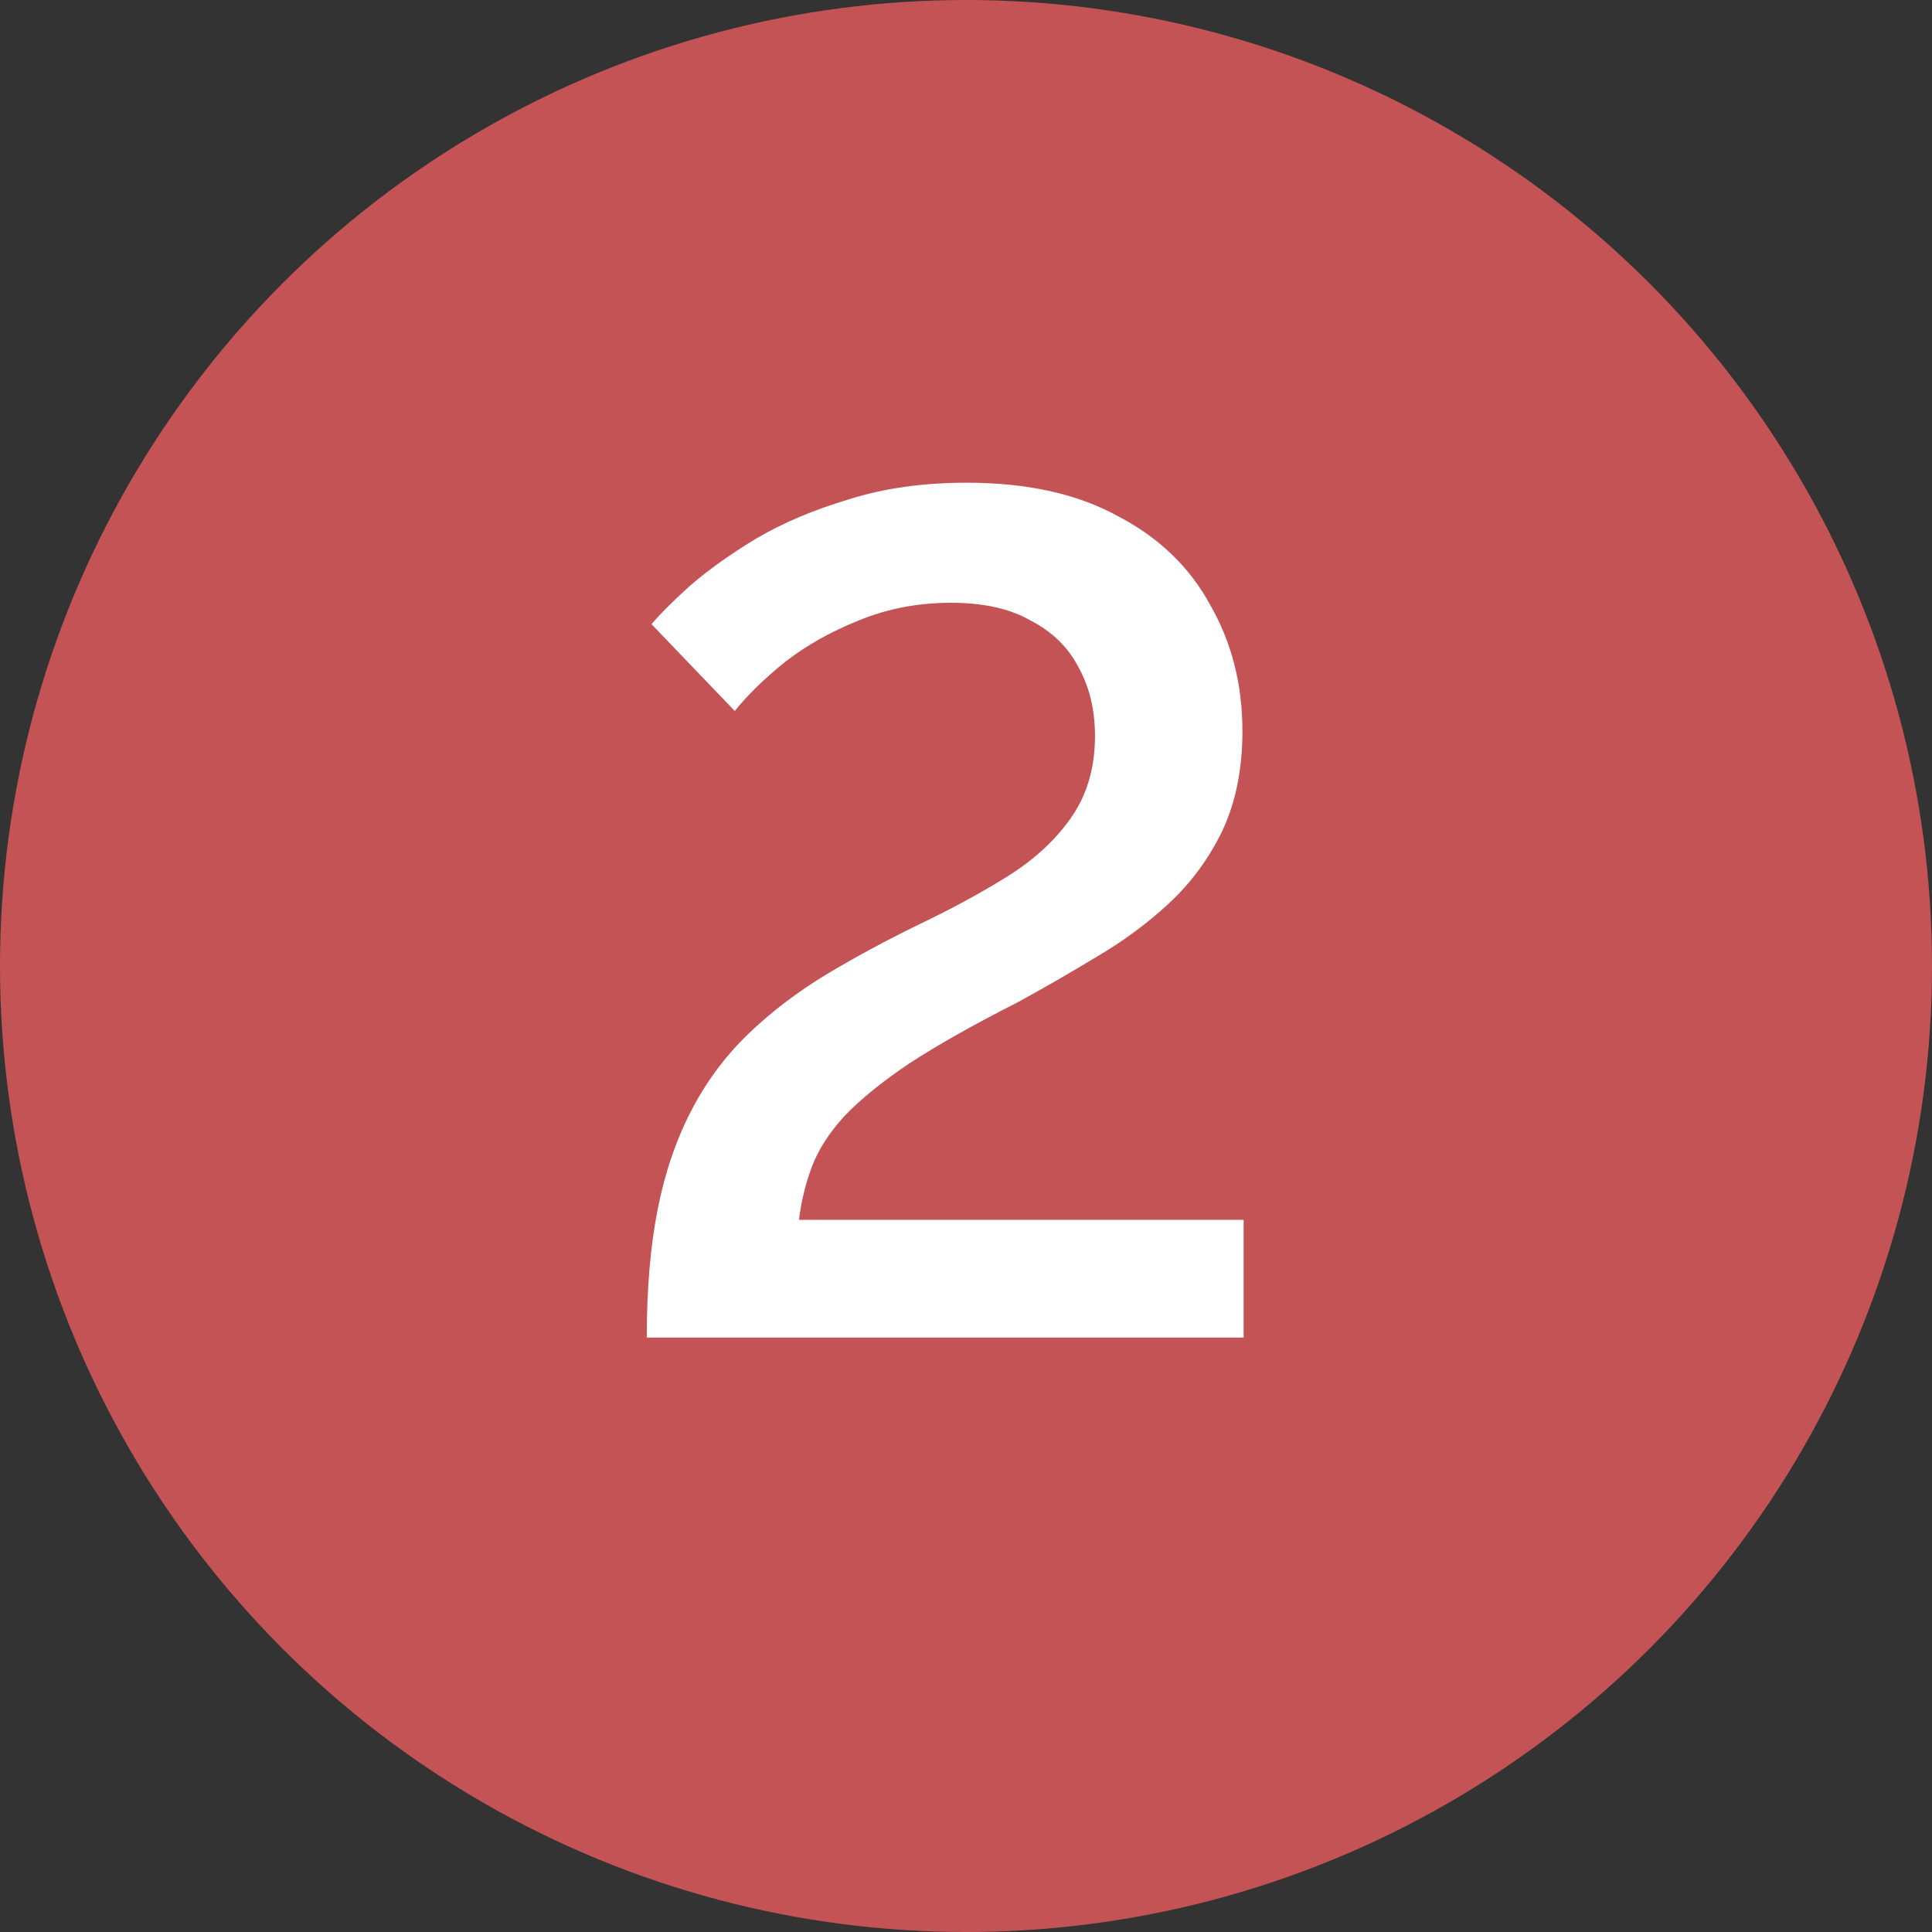
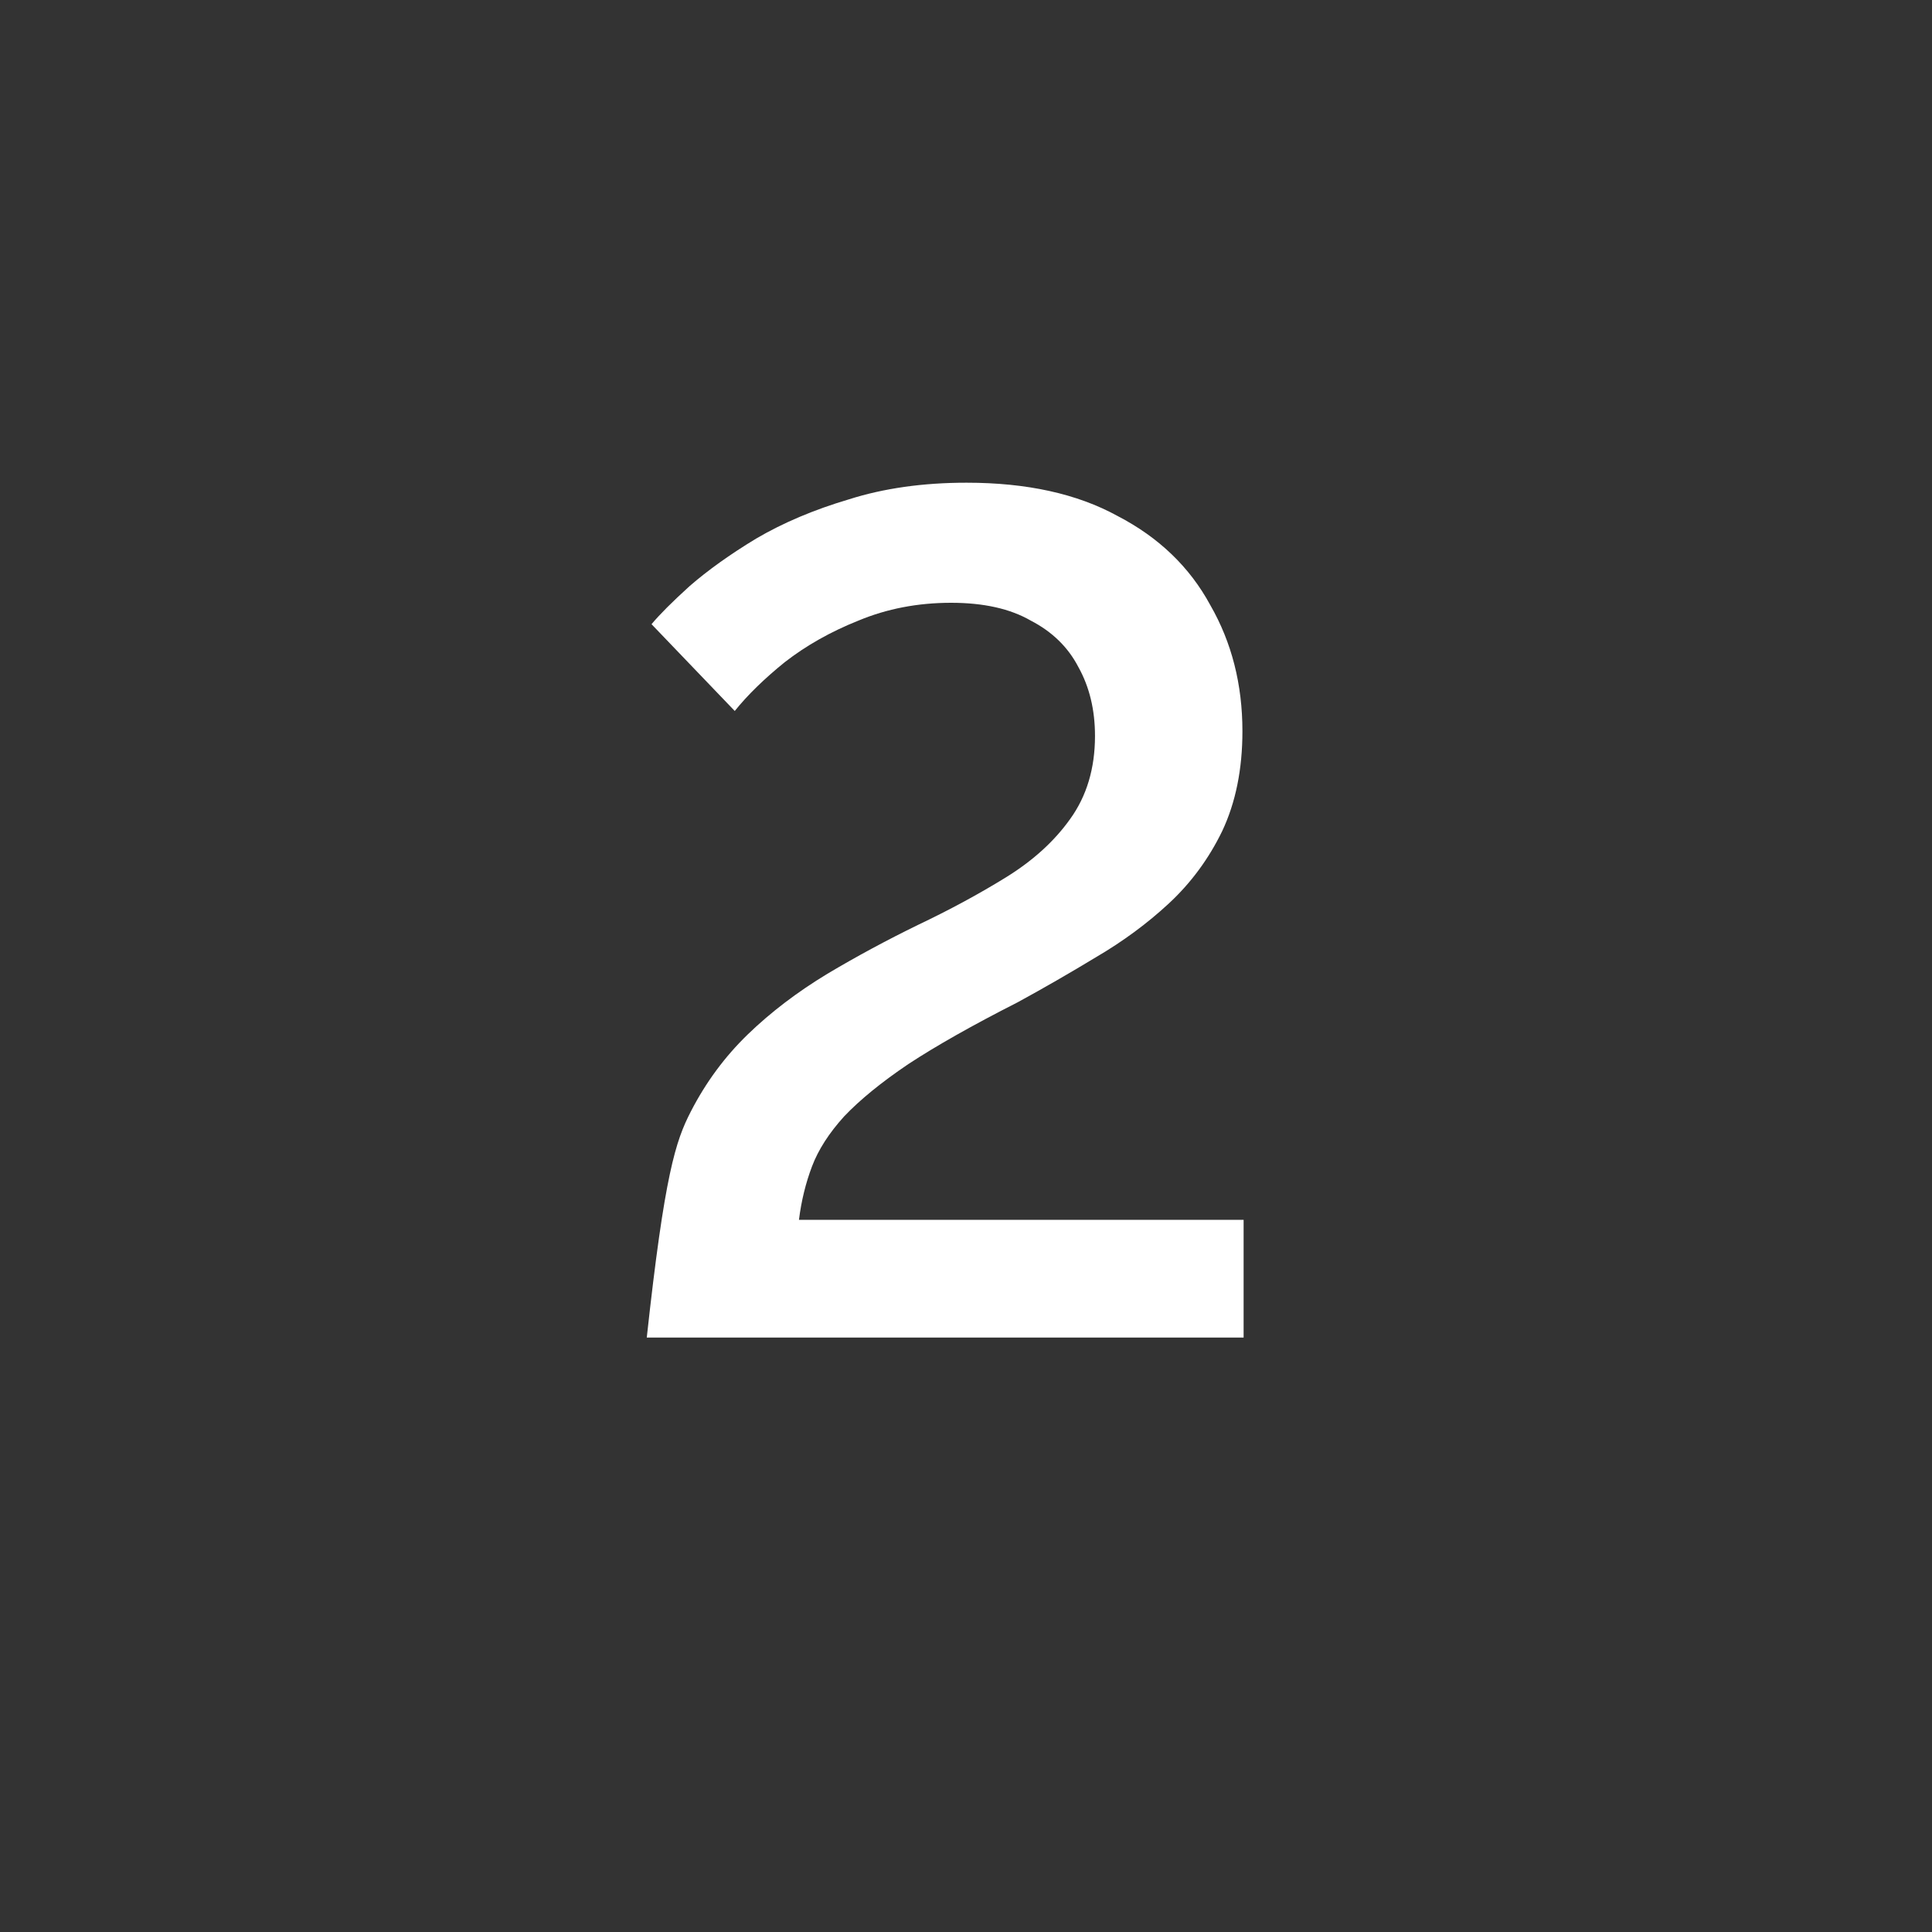
<svg xmlns="http://www.w3.org/2000/svg" width="26" height="26" viewBox="0 0 26 26" fill="none">
  <rect x="0" y="0" width="26" height="26" fill="#333333" stroke="none" />
-   <circle cx="13" cy="13" r="13" fill="#C45355" />
-   <path d="M8.704 18C8.704 17.349 8.752 16.779 8.848 16.288C8.944 15.797 9.093 15.355 9.296 14.96C9.499 14.565 9.755 14.219 10.064 13.92C10.373 13.621 10.731 13.349 11.136 13.104C11.531 12.869 11.936 12.651 12.352 12.448C12.779 12.245 13.173 12.032 13.536 11.808C13.899 11.584 14.187 11.323 14.4 11.024C14.624 10.715 14.736 10.341 14.736 9.904C14.736 9.552 14.661 9.243 14.512 8.976C14.373 8.709 14.16 8.501 13.872 8.352C13.595 8.192 13.237 8.112 12.8 8.112C12.352 8.112 11.936 8.192 11.552 8.352C11.179 8.501 10.848 8.688 10.56 8.912C10.283 9.136 10.059 9.355 9.888 9.568L8.768 8.4C8.875 8.272 9.045 8.101 9.28 7.888C9.525 7.675 9.824 7.461 10.176 7.248C10.539 7.035 10.955 6.859 11.424 6.72C11.893 6.571 12.421 6.496 13.008 6.496C13.819 6.496 14.496 6.645 15.04 6.944C15.595 7.232 16.011 7.632 16.288 8.144C16.576 8.645 16.72 9.211 16.72 9.84C16.72 10.352 16.629 10.8 16.448 11.184C16.267 11.557 16.027 11.883 15.728 12.16C15.44 12.427 15.115 12.667 14.752 12.88C14.4 13.093 14.048 13.296 13.696 13.488C13.088 13.797 12.597 14.075 12.224 14.32C11.861 14.565 11.573 14.8 11.36 15.024C11.157 15.248 11.013 15.472 10.928 15.696C10.843 15.92 10.784 16.16 10.752 16.416H16.736V18H8.704Z" fill="white" />
+   <path d="M8.704 18C8.944 15.797 9.093 15.355 9.296 14.96C9.499 14.565 9.755 14.219 10.064 13.92C10.373 13.621 10.731 13.349 11.136 13.104C11.531 12.869 11.936 12.651 12.352 12.448C12.779 12.245 13.173 12.032 13.536 11.808C13.899 11.584 14.187 11.323 14.4 11.024C14.624 10.715 14.736 10.341 14.736 9.904C14.736 9.552 14.661 9.243 14.512 8.976C14.373 8.709 14.16 8.501 13.872 8.352C13.595 8.192 13.237 8.112 12.8 8.112C12.352 8.112 11.936 8.192 11.552 8.352C11.179 8.501 10.848 8.688 10.56 8.912C10.283 9.136 10.059 9.355 9.888 9.568L8.768 8.4C8.875 8.272 9.045 8.101 9.28 7.888C9.525 7.675 9.824 7.461 10.176 7.248C10.539 7.035 10.955 6.859 11.424 6.72C11.893 6.571 12.421 6.496 13.008 6.496C13.819 6.496 14.496 6.645 15.04 6.944C15.595 7.232 16.011 7.632 16.288 8.144C16.576 8.645 16.72 9.211 16.72 9.84C16.72 10.352 16.629 10.8 16.448 11.184C16.267 11.557 16.027 11.883 15.728 12.16C15.44 12.427 15.115 12.667 14.752 12.88C14.4 13.093 14.048 13.296 13.696 13.488C13.088 13.797 12.597 14.075 12.224 14.32C11.861 14.565 11.573 14.8 11.36 15.024C11.157 15.248 11.013 15.472 10.928 15.696C10.843 15.92 10.784 16.16 10.752 16.416H16.736V18H8.704Z" fill="white" />
</svg>